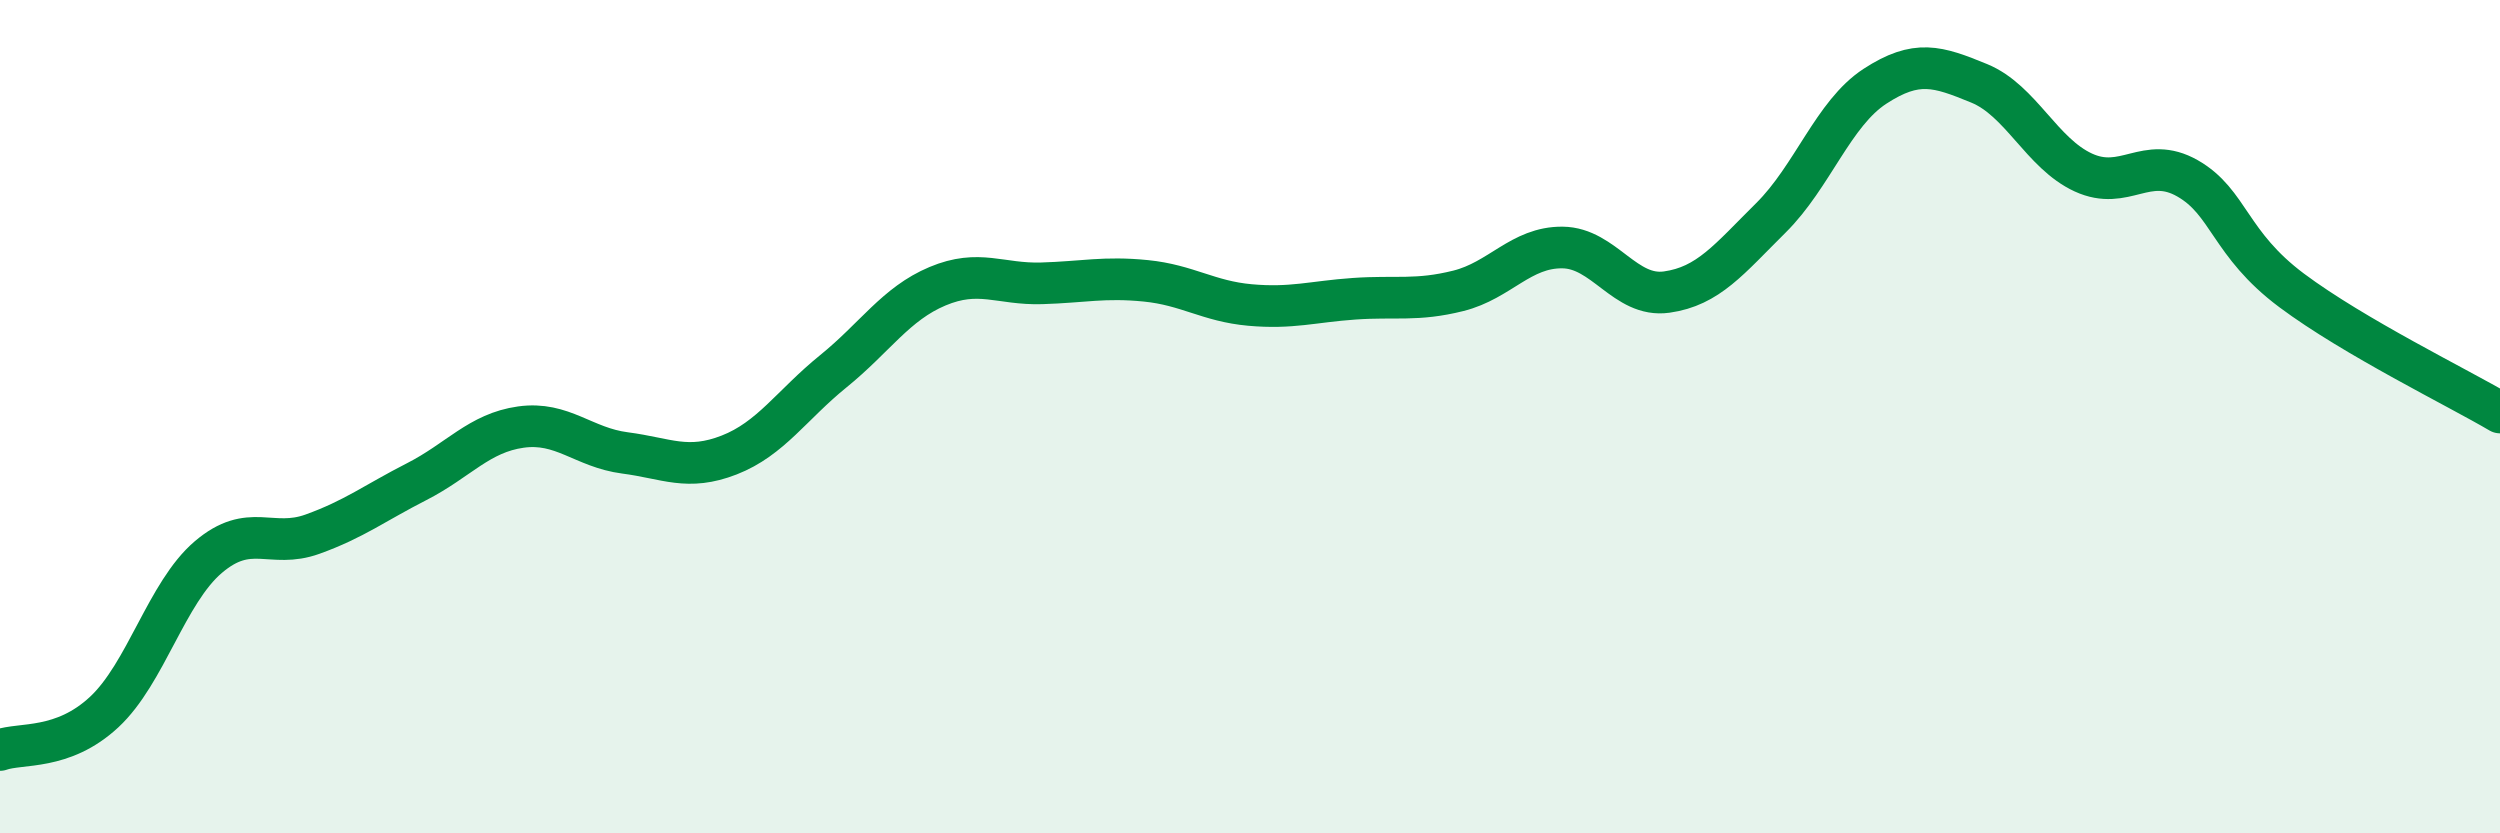
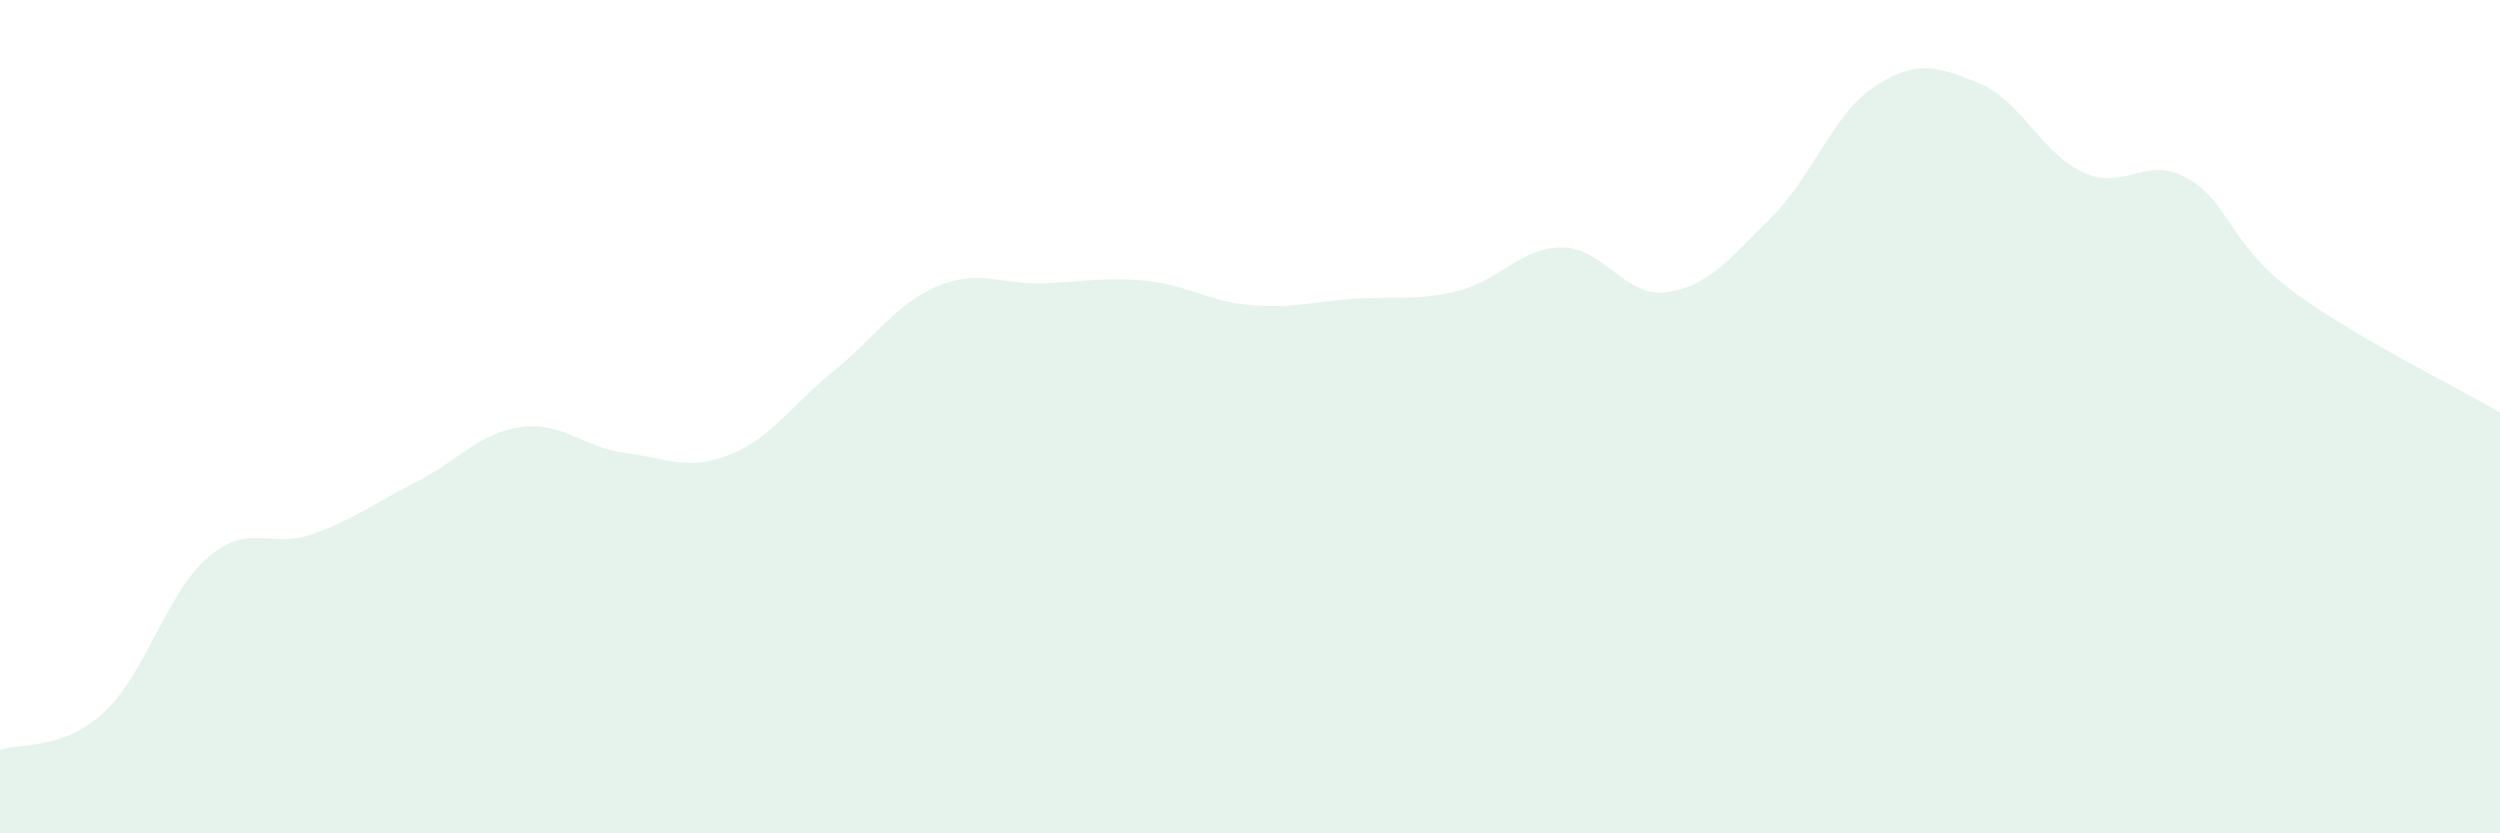
<svg xmlns="http://www.w3.org/2000/svg" width="60" height="20" viewBox="0 0 60 20">
  <path d="M 0,18 C 0.5,17.82 1.5,18.02 2.5,17.09 C 3.5,16.16 4,14.22 5,13.37 C 6,12.52 6.5,13.18 7.5,12.82 C 8.5,12.46 9,12.07 10,11.56 C 11,11.05 11.5,10.39 12.5,10.25 C 13.5,10.11 14,10.74 15,10.87 C 16,11 16.5,11.31 17.5,10.92 C 18.5,10.53 19,9.72 20,8.91 C 21,8.1 21.5,7.29 22.5,6.87 C 23.5,6.45 24,6.83 25,6.8 C 26,6.77 26.5,6.64 27.5,6.74 C 28.5,6.84 29,7.23 30,7.32 C 31,7.41 31.5,7.24 32.5,7.17 C 33.5,7.1 34,7.23 35,6.98 C 36,6.73 36.5,5.93 37.5,5.94 C 38.5,5.95 39,7.15 40,7.01 C 41,6.87 41.5,6.22 42.5,5.23 C 43.5,4.24 44,2.72 45,2.07 C 46,1.42 46.5,1.59 47.5,2 C 48.5,2.41 49,3.68 50,4.14 C 51,4.6 51.5,3.71 52.5,4.28 C 53.5,4.85 53.5,5.85 55,6.97 C 56.5,8.09 59,9.31 60,9.9L60 20L0 20Z" fill="#008740" opacity="0.1" stroke-linecap="round" stroke-linejoin="round" />
-   <path d="M 0,18 C 0.5,17.82 1.5,18.02 2.5,17.09 C 3.5,16.16 4,14.22 5,13.37 C 6,12.52 6.5,13.18 7.5,12.82 C 8.5,12.46 9,12.07 10,11.56 C 11,11.05 11.5,10.39 12.5,10.25 C 13.5,10.11 14,10.74 15,10.87 C 16,11 16.5,11.31 17.5,10.92 C 18.5,10.53 19,9.72 20,8.91 C 21,8.1 21.5,7.29 22.5,6.87 C 23.5,6.45 24,6.83 25,6.8 C 26,6.77 26.5,6.64 27.5,6.74 C 28.5,6.84 29,7.23 30,7.32 C 31,7.41 31.5,7.24 32.5,7.17 C 33.5,7.1 34,7.23 35,6.98 C 36,6.73 36.5,5.93 37.5,5.94 C 38.5,5.95 39,7.15 40,7.01 C 41,6.87 41.5,6.22 42.5,5.23 C 43.5,4.24 44,2.72 45,2.07 C 46,1.42 46.5,1.59 47.5,2 C 48.5,2.41 49,3.68 50,4.14 C 51,4.6 51.5,3.71 52.5,4.28 C 53.5,4.85 53.5,5.85 55,6.97 C 56.5,8.09 59,9.31 60,9.9" stroke="#008740" stroke-width="1" fill="none" stroke-linecap="round" stroke-linejoin="round" />
</svg>